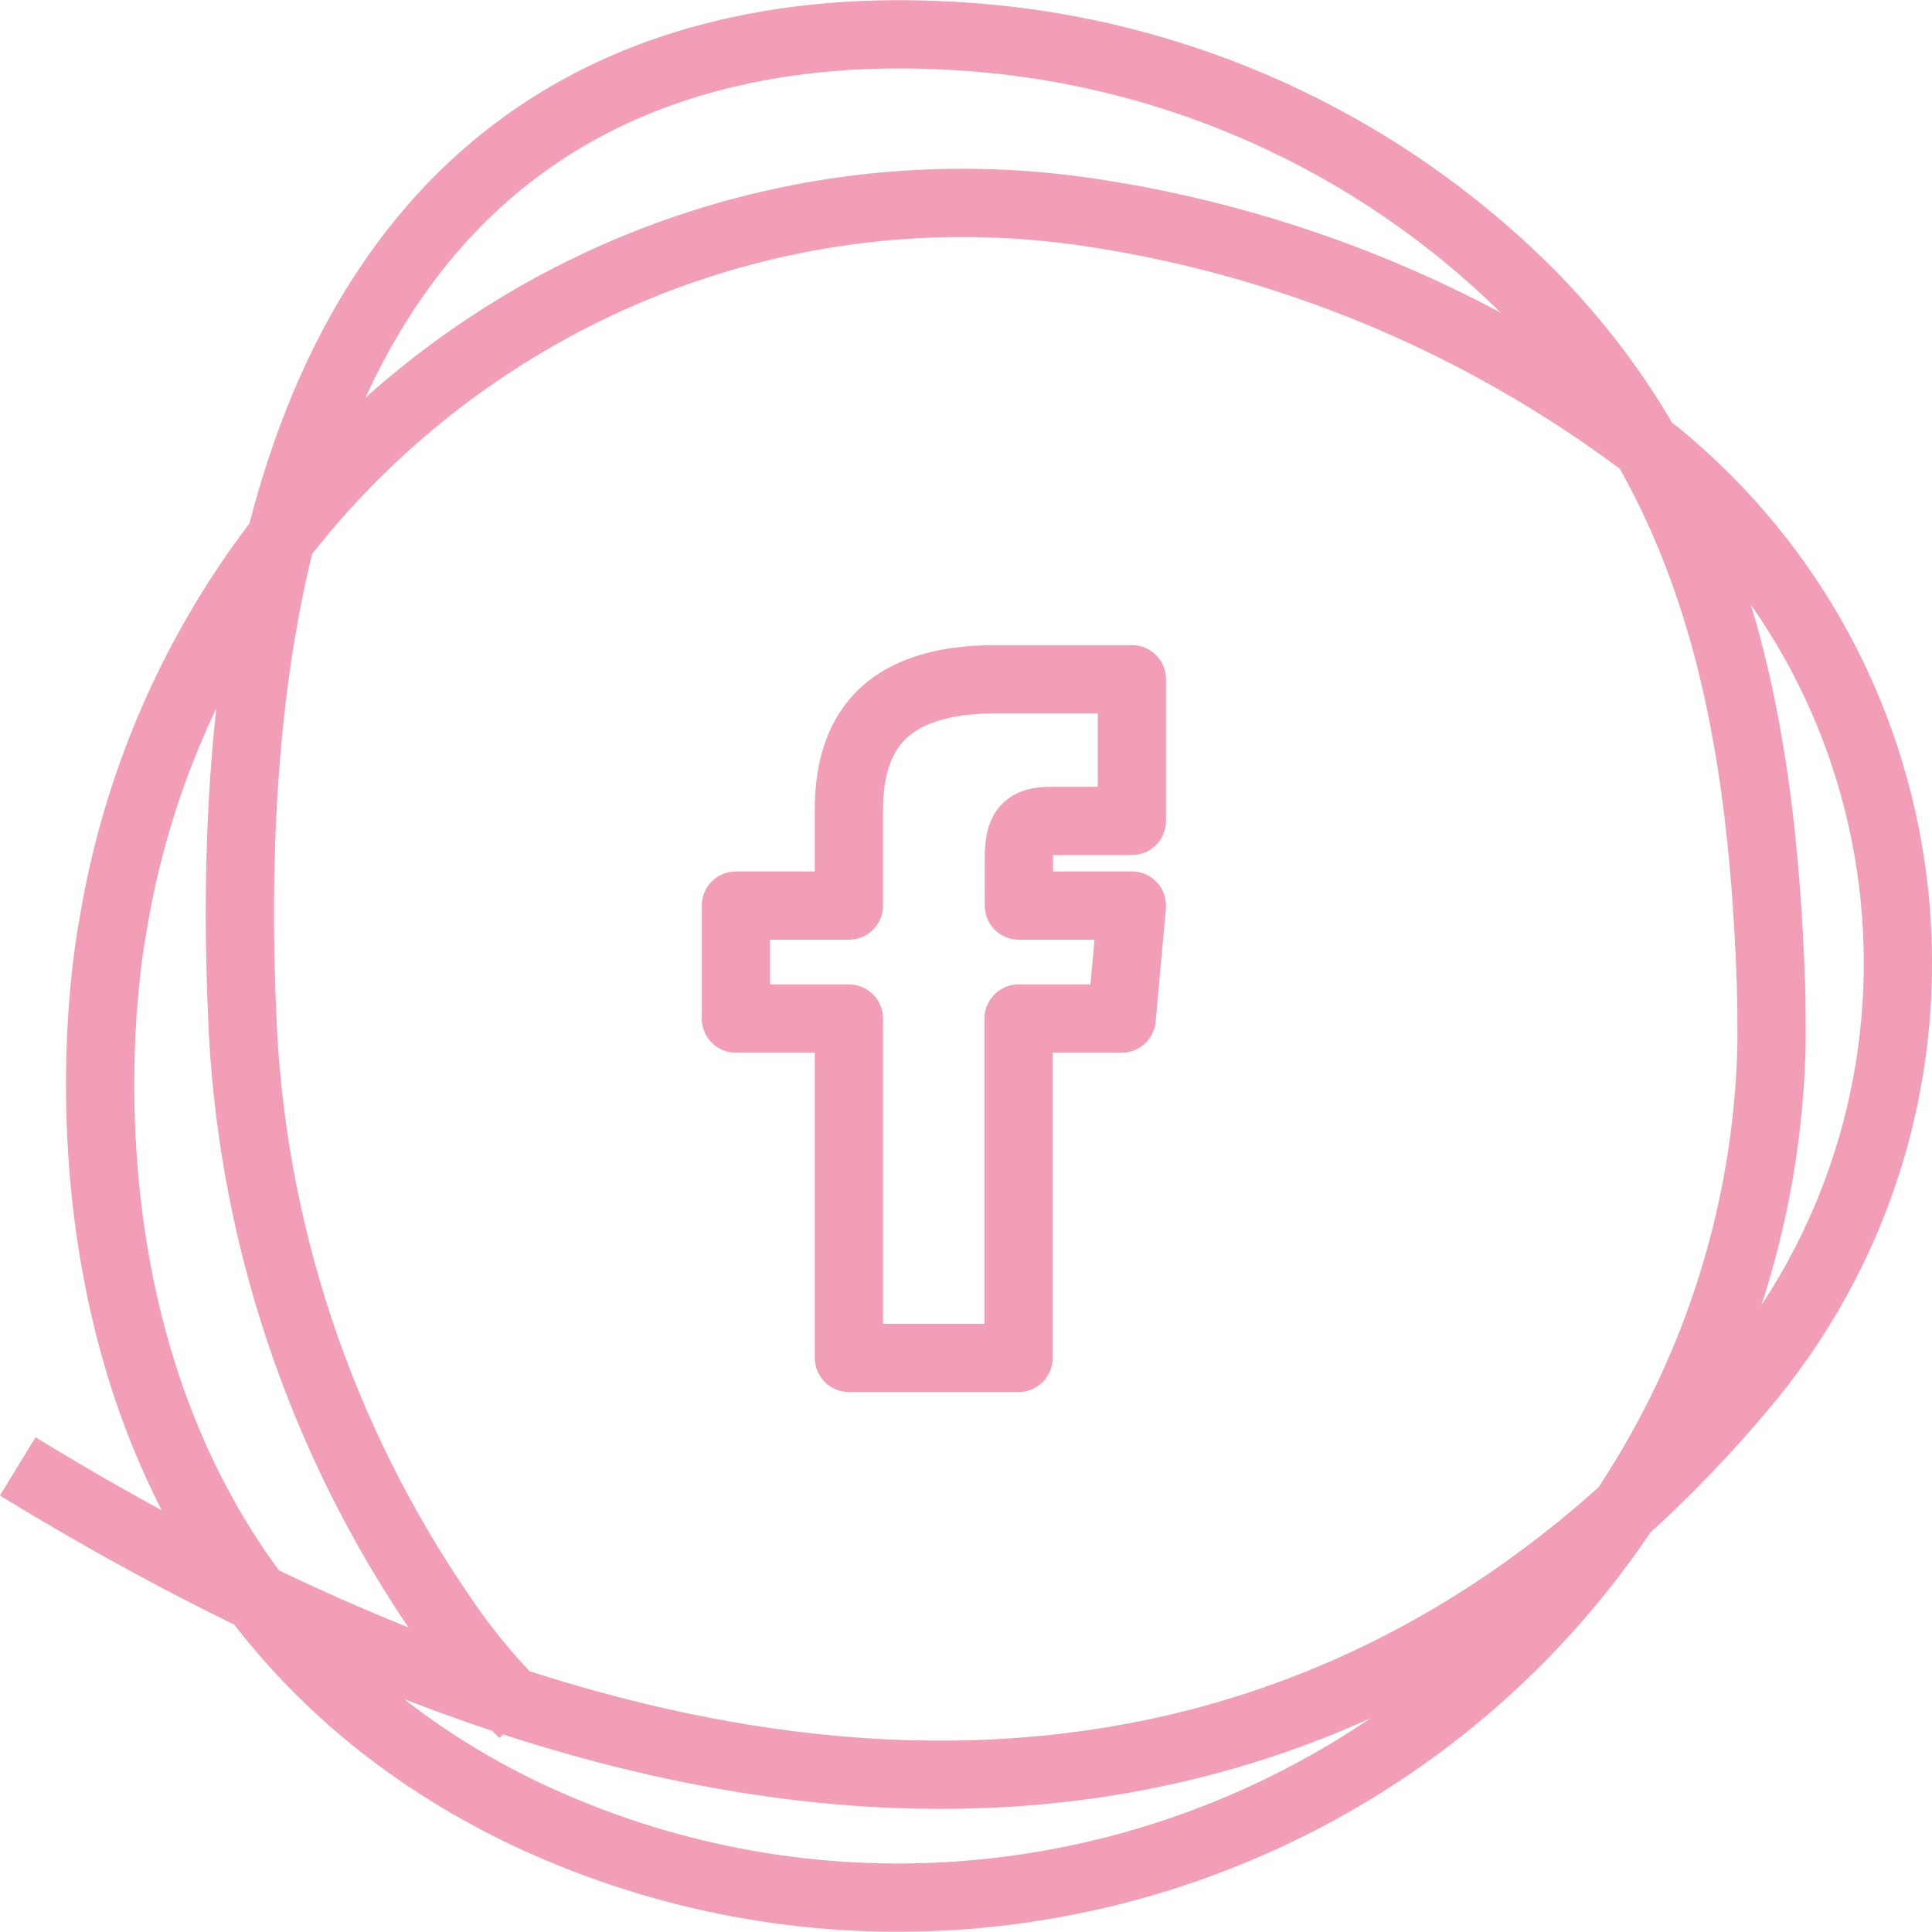
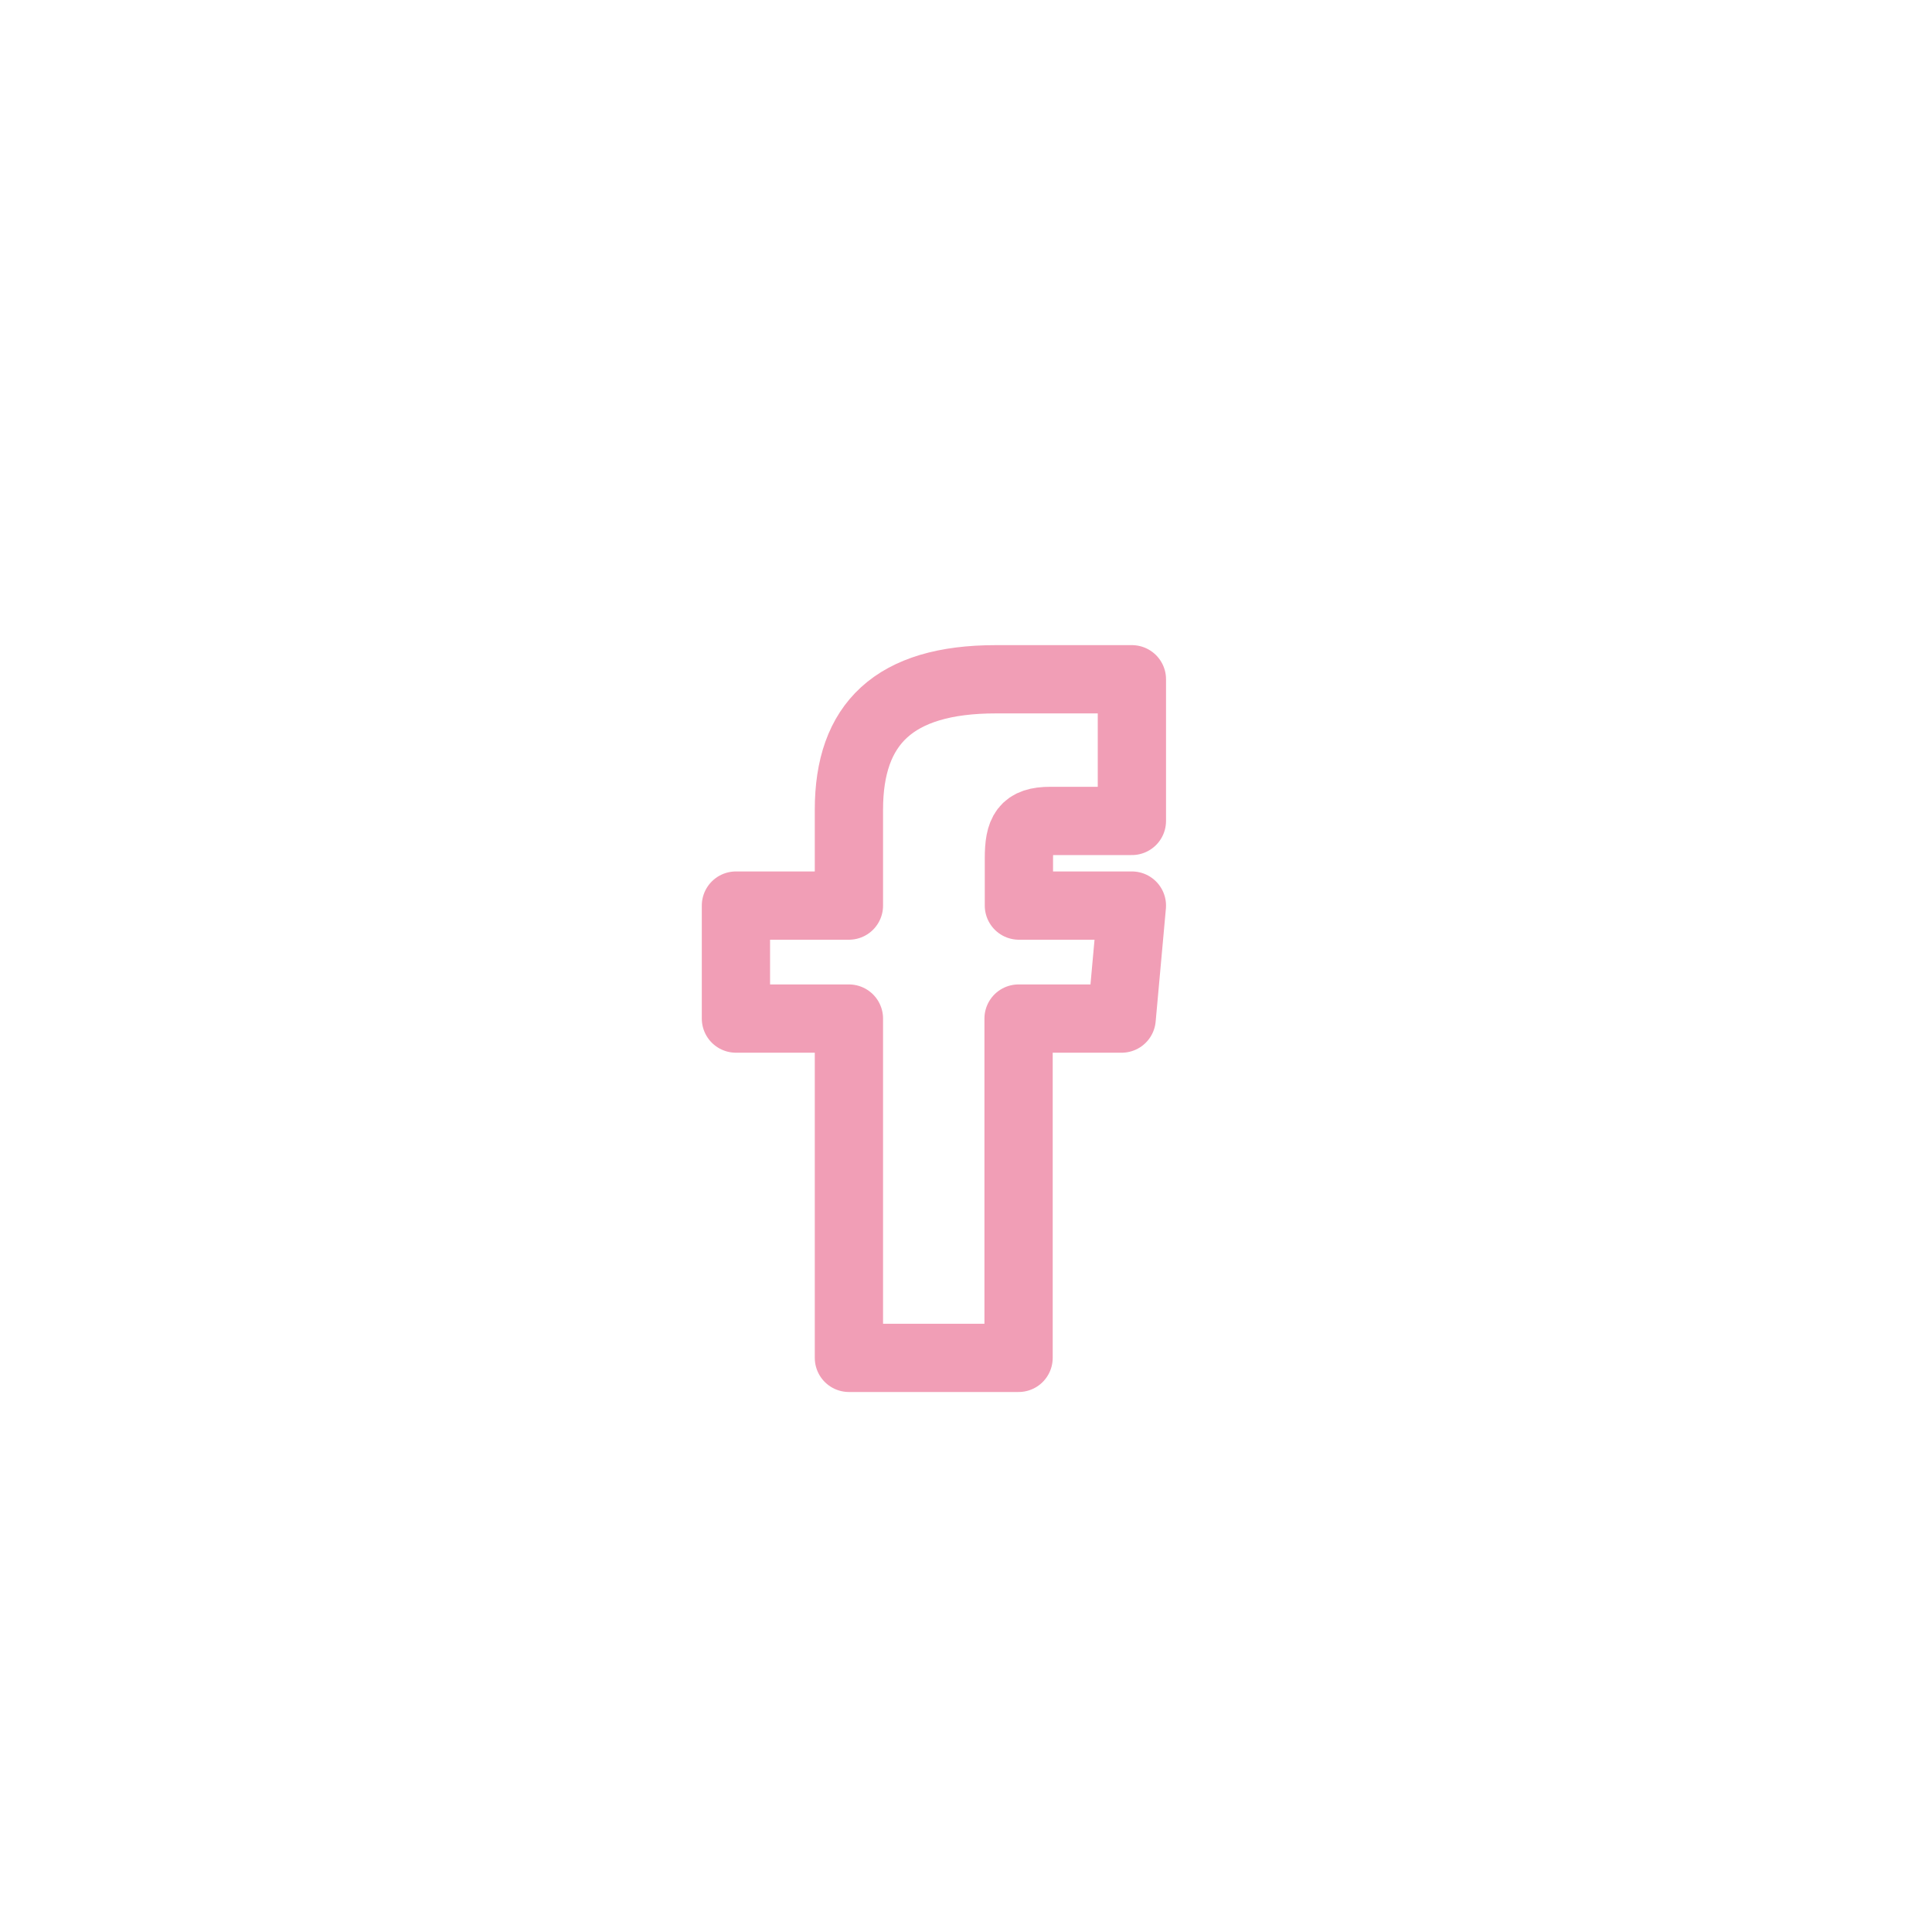
<svg xmlns="http://www.w3.org/2000/svg" id="a" viewBox="0 0 56.6 56.59">
  <defs>
    <style>.f{stroke-linecap:round;stroke-linejoin:round;stroke-width:2px;}.f,.g{fill:none;stroke:#f19eb6;}.g{stroke-miterlimit:10;stroke-width:2px;}</style>
  </defs>
  <g id="b">
    <g id="c">
      <path id="d" class="f" d="M24.87,26.53h-3.31v3.31h3.31v9.94h4.97v-9.94h3.02l.3-3.31h-3.31v-1.38c0-.79,.16-1.1,.92-1.1h2.39v-4.15h-3.99c-2.98,0-4.3,1.31-4.3,3.82v2.8Z" />
    </g>
  </g>
-   <path id="e" class="g" d="M.52,42.96c27.1,16.59,42.69,6.98,50.47-2.25,6.9-8.08,5.95-20.23-2.13-27.14-.1-.09-.2-.17-.31-.26-4.76-3.68-10.37-6.1-16.31-7.04C18.48,4.05,5.53,13.41,3.3,27.17c0,0-3.61,18.18,11.83,25.84,12.71,6.18,28.02,.89,34.2-11.81,1.62-3.33,2.5-6.97,2.57-10.67,0-.57,0-1.16-.02-1.75-.28-7.99-1.72-14.69-6.95-20.07-4.53-4.59-10.61-7.32-17.05-7.66C18.86,.53,6.03,4.2,7.09,29.61c.22,6.37,2.27,12.54,5.89,17.78,.68,1.01,1.47,1.95,2.35,2.81" />
</svg>